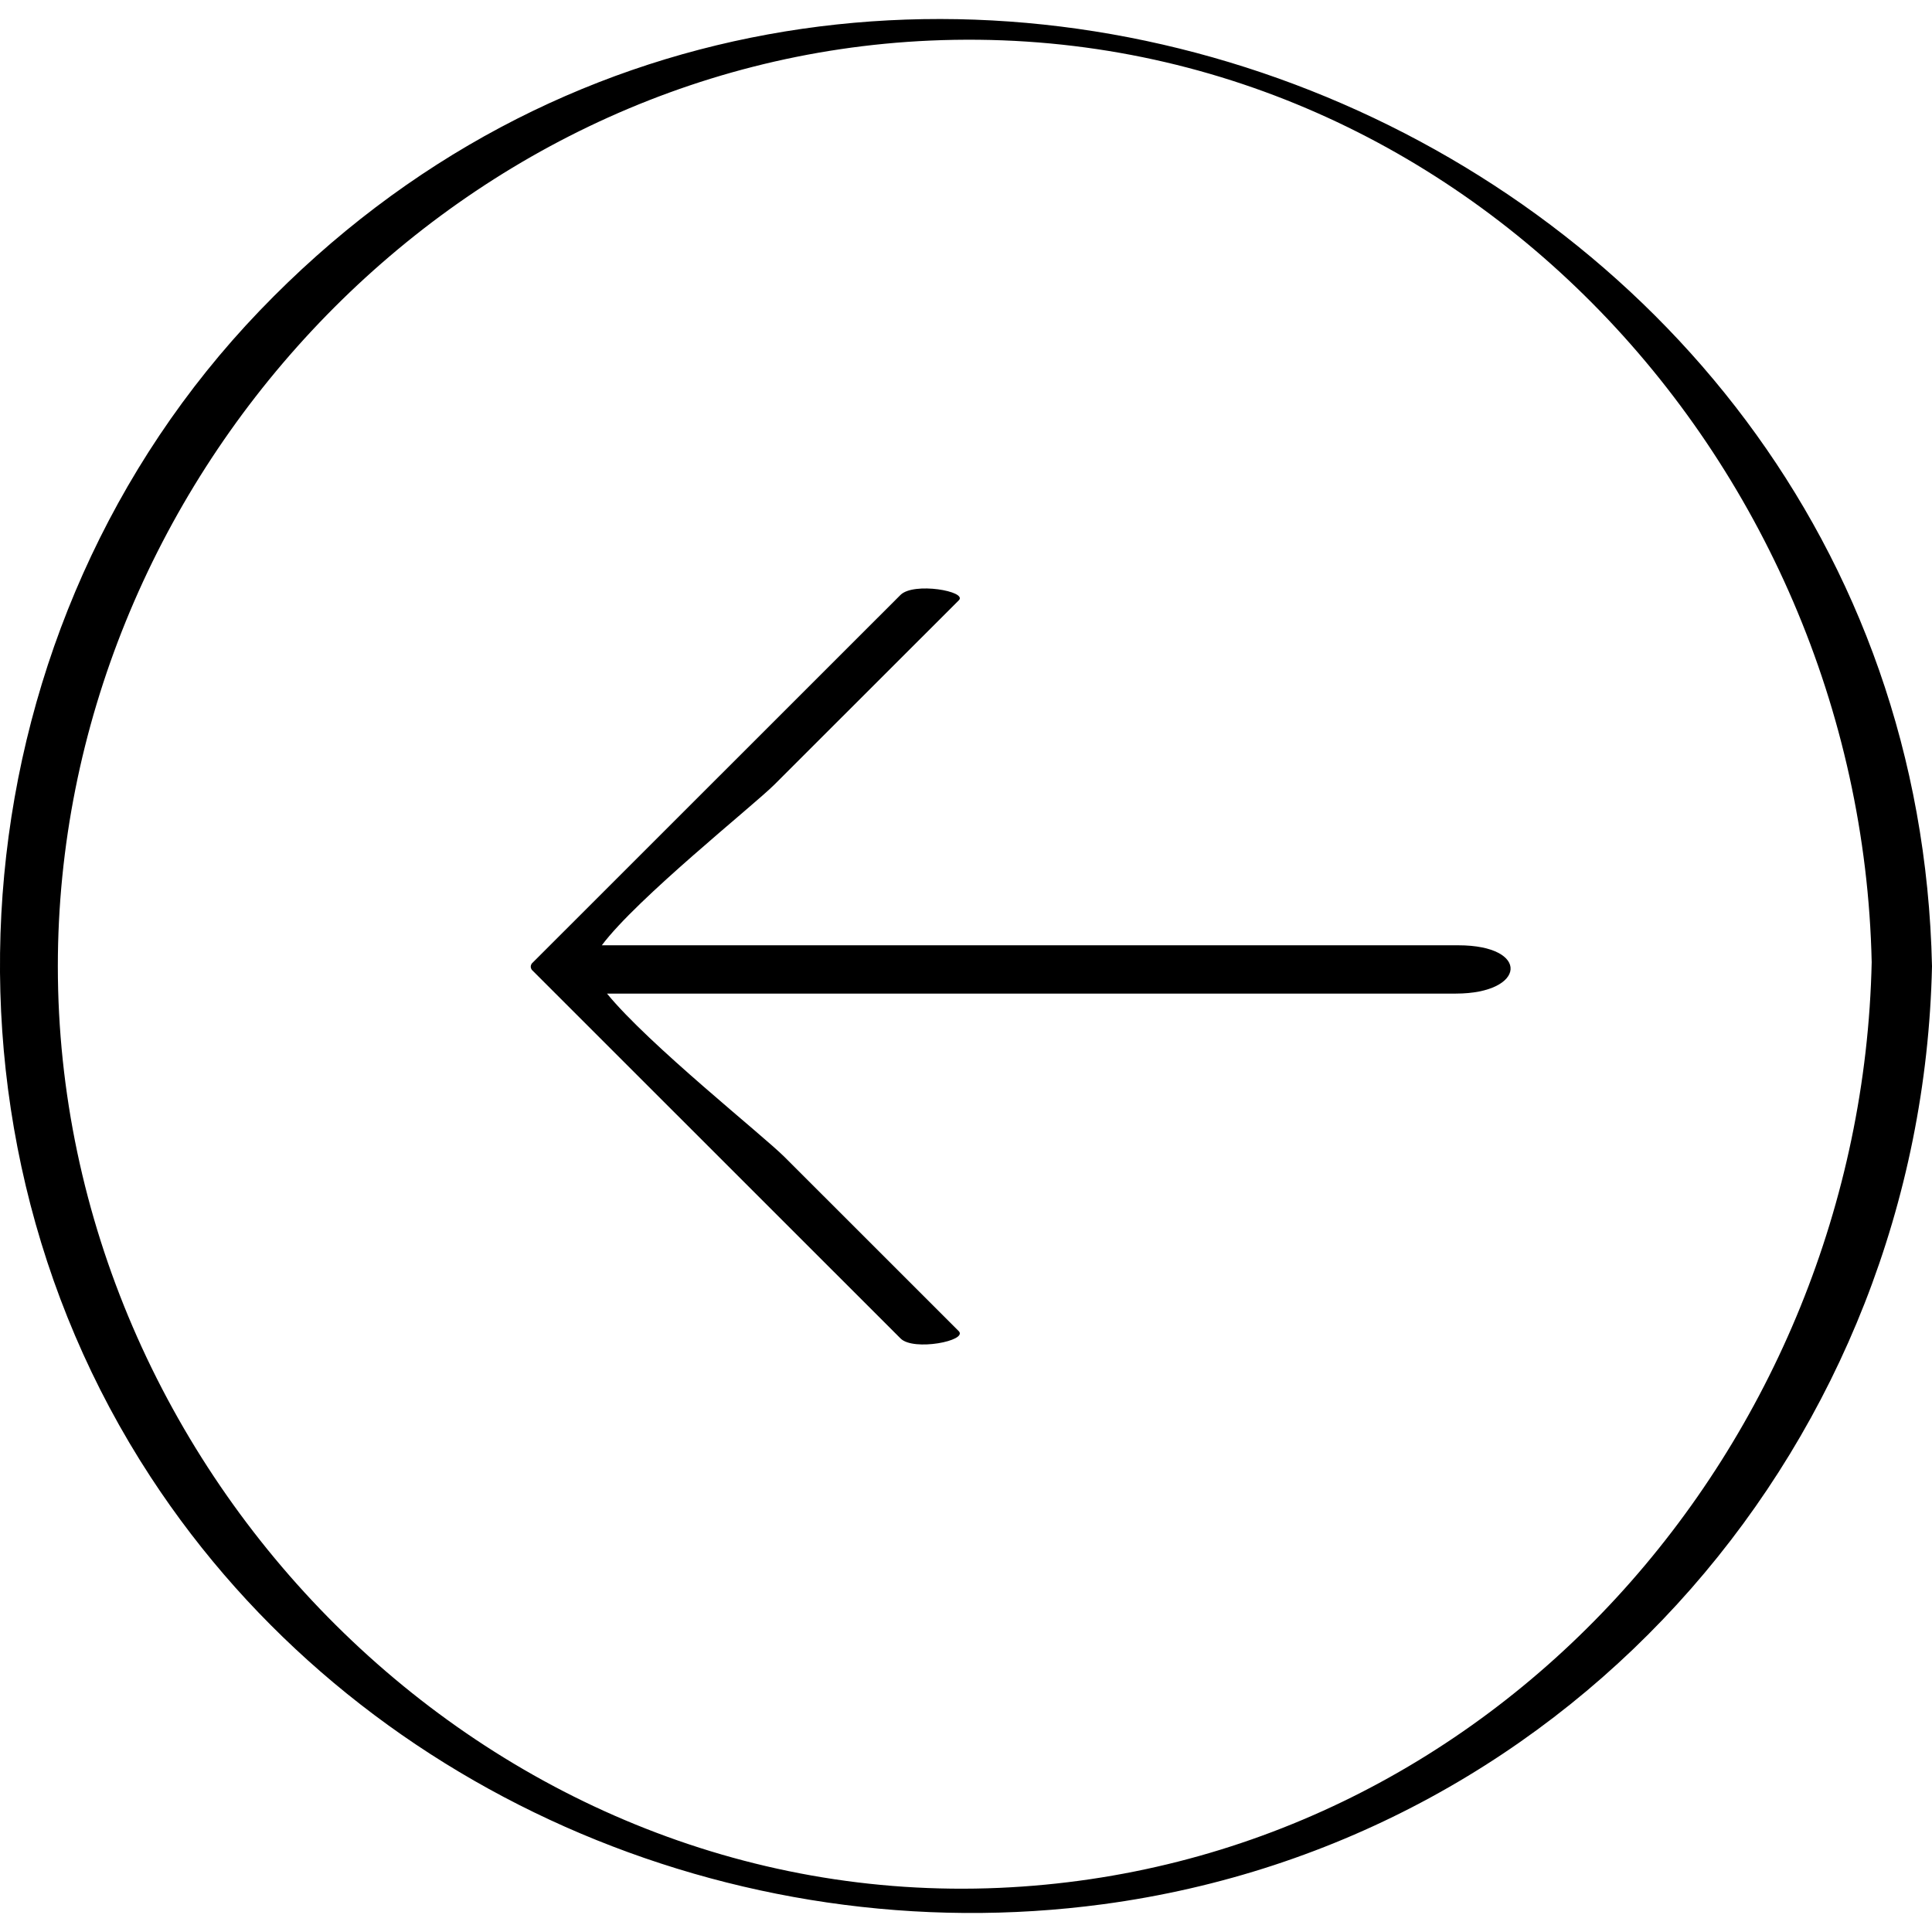
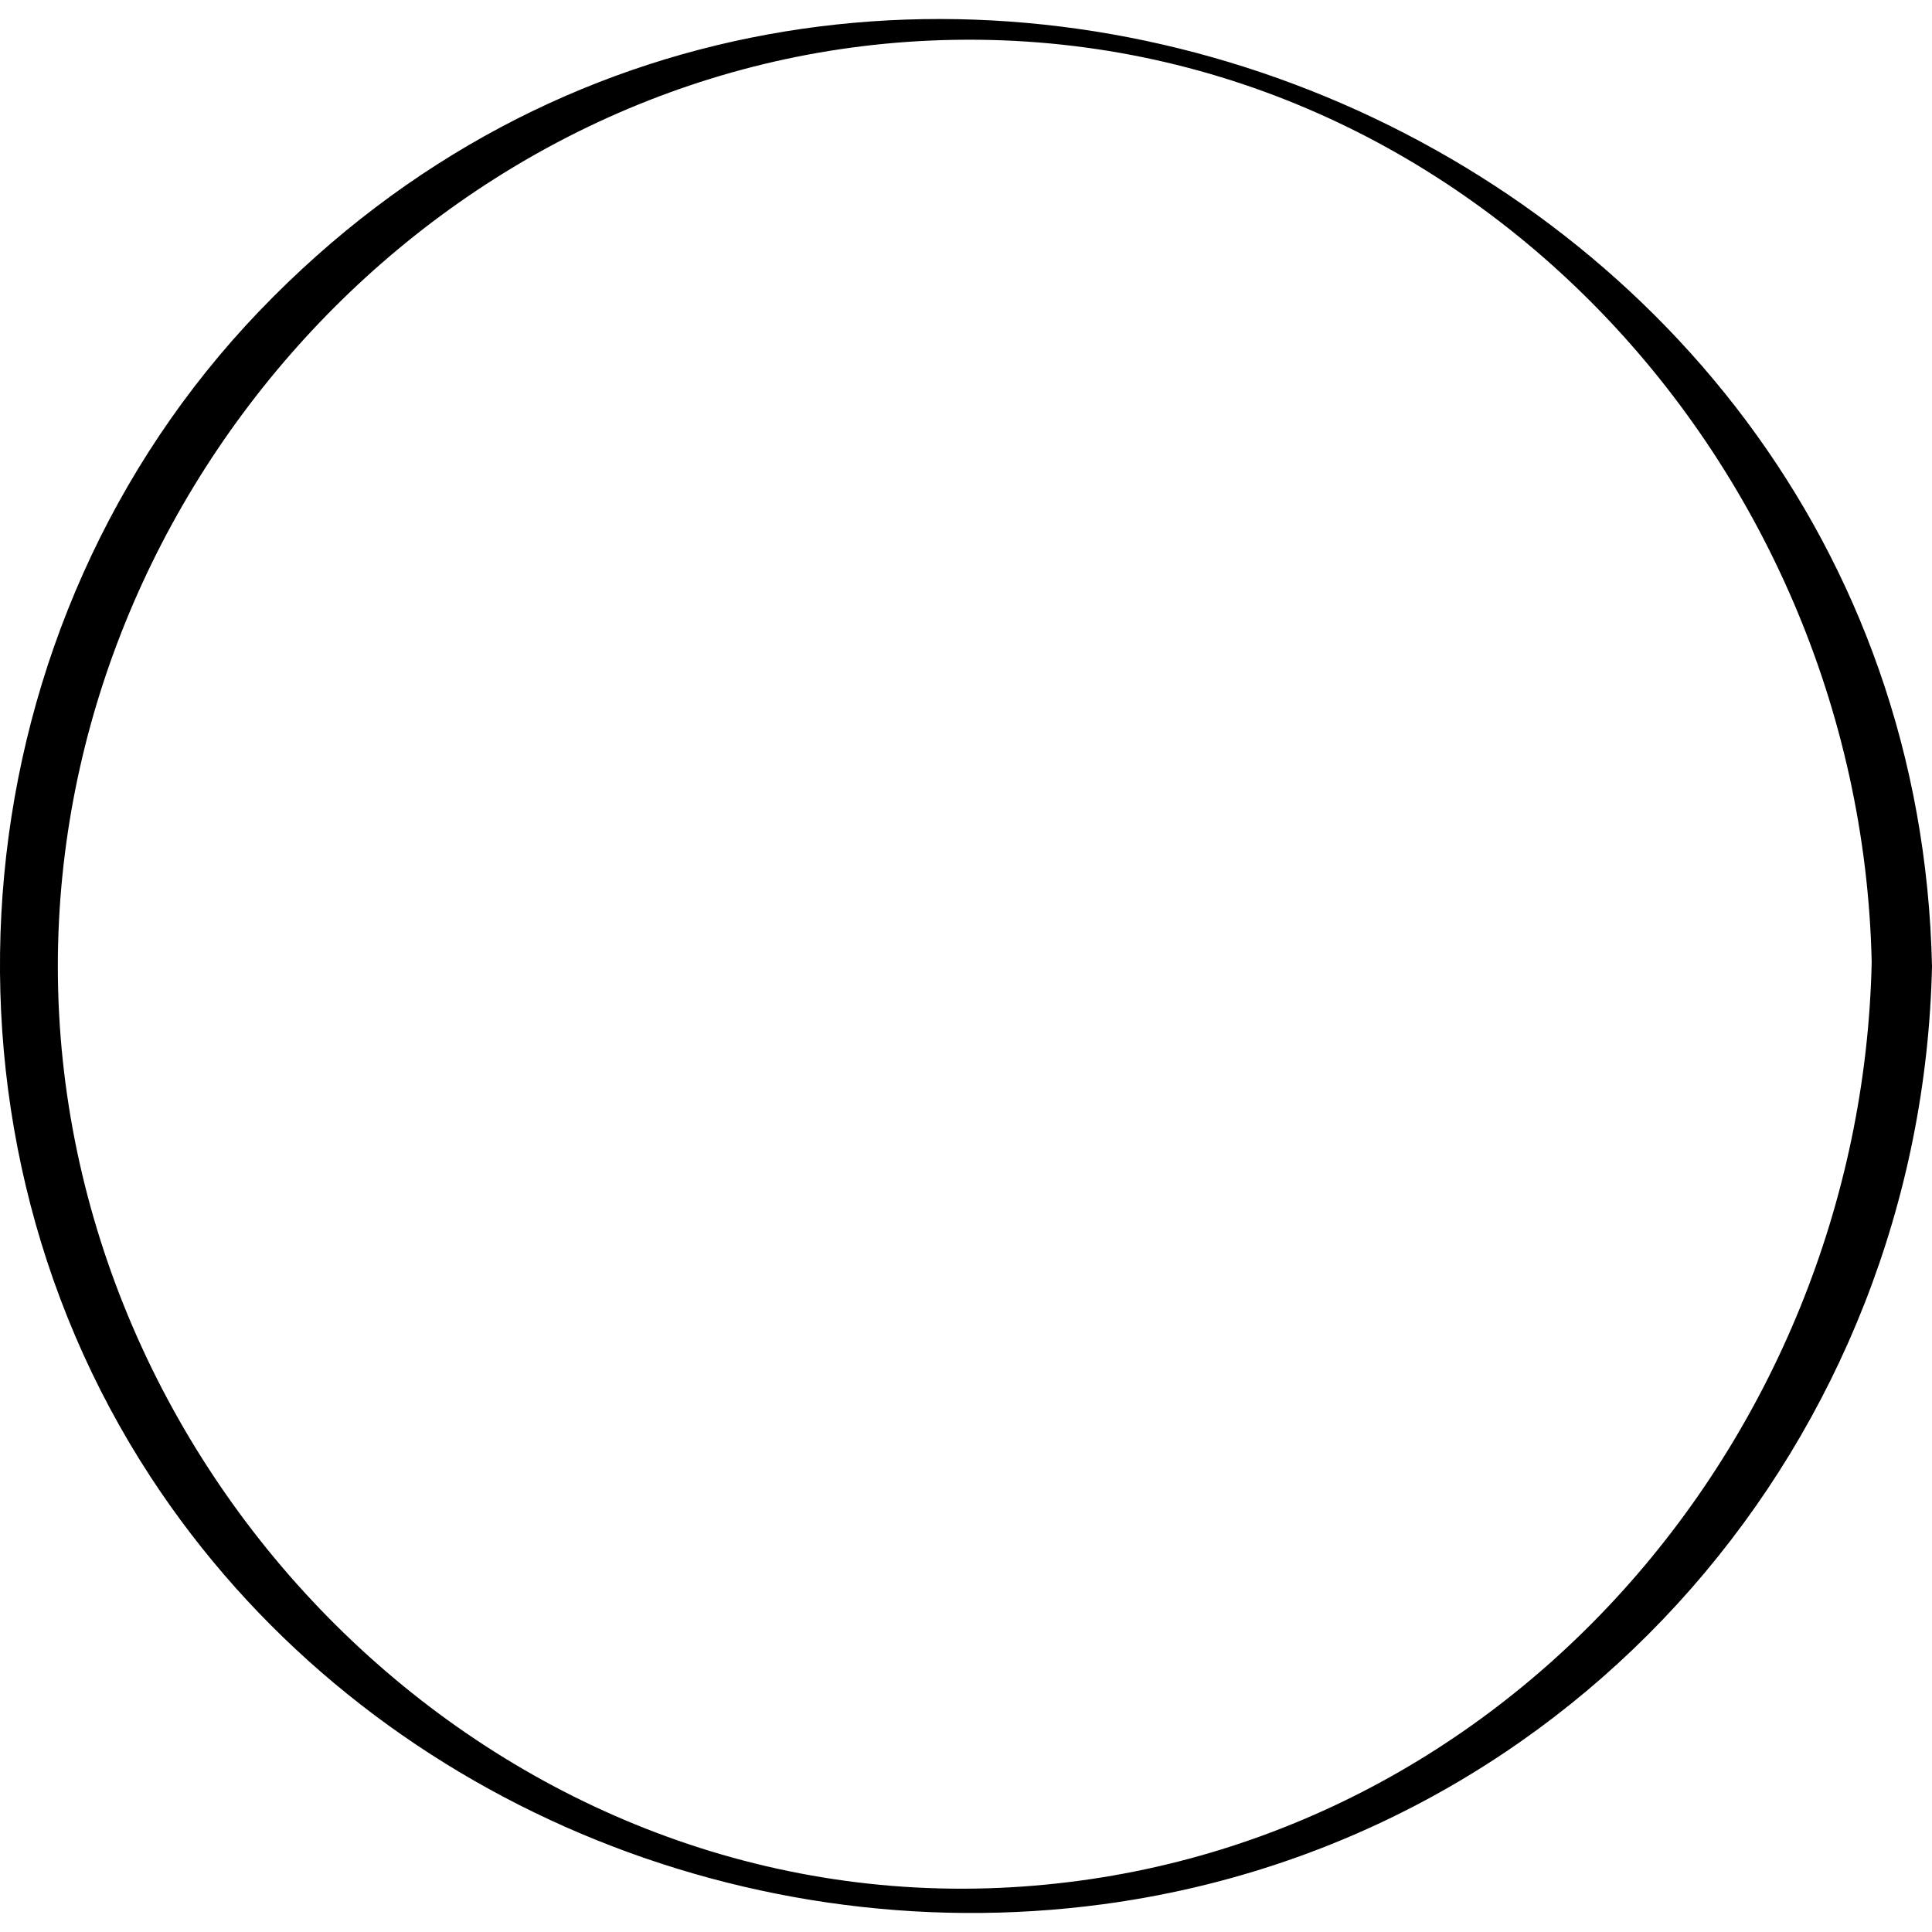
<svg xmlns="http://www.w3.org/2000/svg" enable-background="new 0 0 32 32" version="1.1" viewBox="0 0 32 32" xml:space="preserve">
  <g id="Outline_Hand_Drawn">
    <g>
      <path d="M4.302,5.145c-4.959,5.166-5.725,13.322-1.808,19.317c3.395,5.197,9.659,7.899,15.776,7.078    C26.103,30.489,31.828,23.837,32,16.004C31.693,2,14.091-5.052,4.302,5.145z M16.552,31.269    C8.041,31.642,0.958,24.381,0.958,16.004c0-7.975,6.394-14.978,14.45-15.332c8.636-0.379,15.41,6.893,15.593,15.265    C30.827,23.915,24.725,30.91,16.552,31.269z" />
-       <path d="M24.153,15.657c-4.728,0-9.457,0-14.185,0c0.582-0.779,2.515-2.318,2.859-2.662c1.018-1.017,2.036-2.035,3.054-3.052    c0.15-0.149-0.748-0.307-0.966-0.089c-2.036,2.035-4.072,4.07-6.107,6.105c-0.023,0.036-0.023,0.071,0.002,0.106    c2.036,2.035,4.072,4.07,6.107,6.105c0.214,0.214,1.122,0.037,0.962-0.123c-0.961-0.961-1.923-1.922-2.884-2.883    c-0.363-0.363-2.248-1.859-2.941-2.707c4.687,0,9.374,0,14.061,0C25.278,16.456,25.352,15.657,24.153,15.657z" />
    </g>
  </g>
</svg>